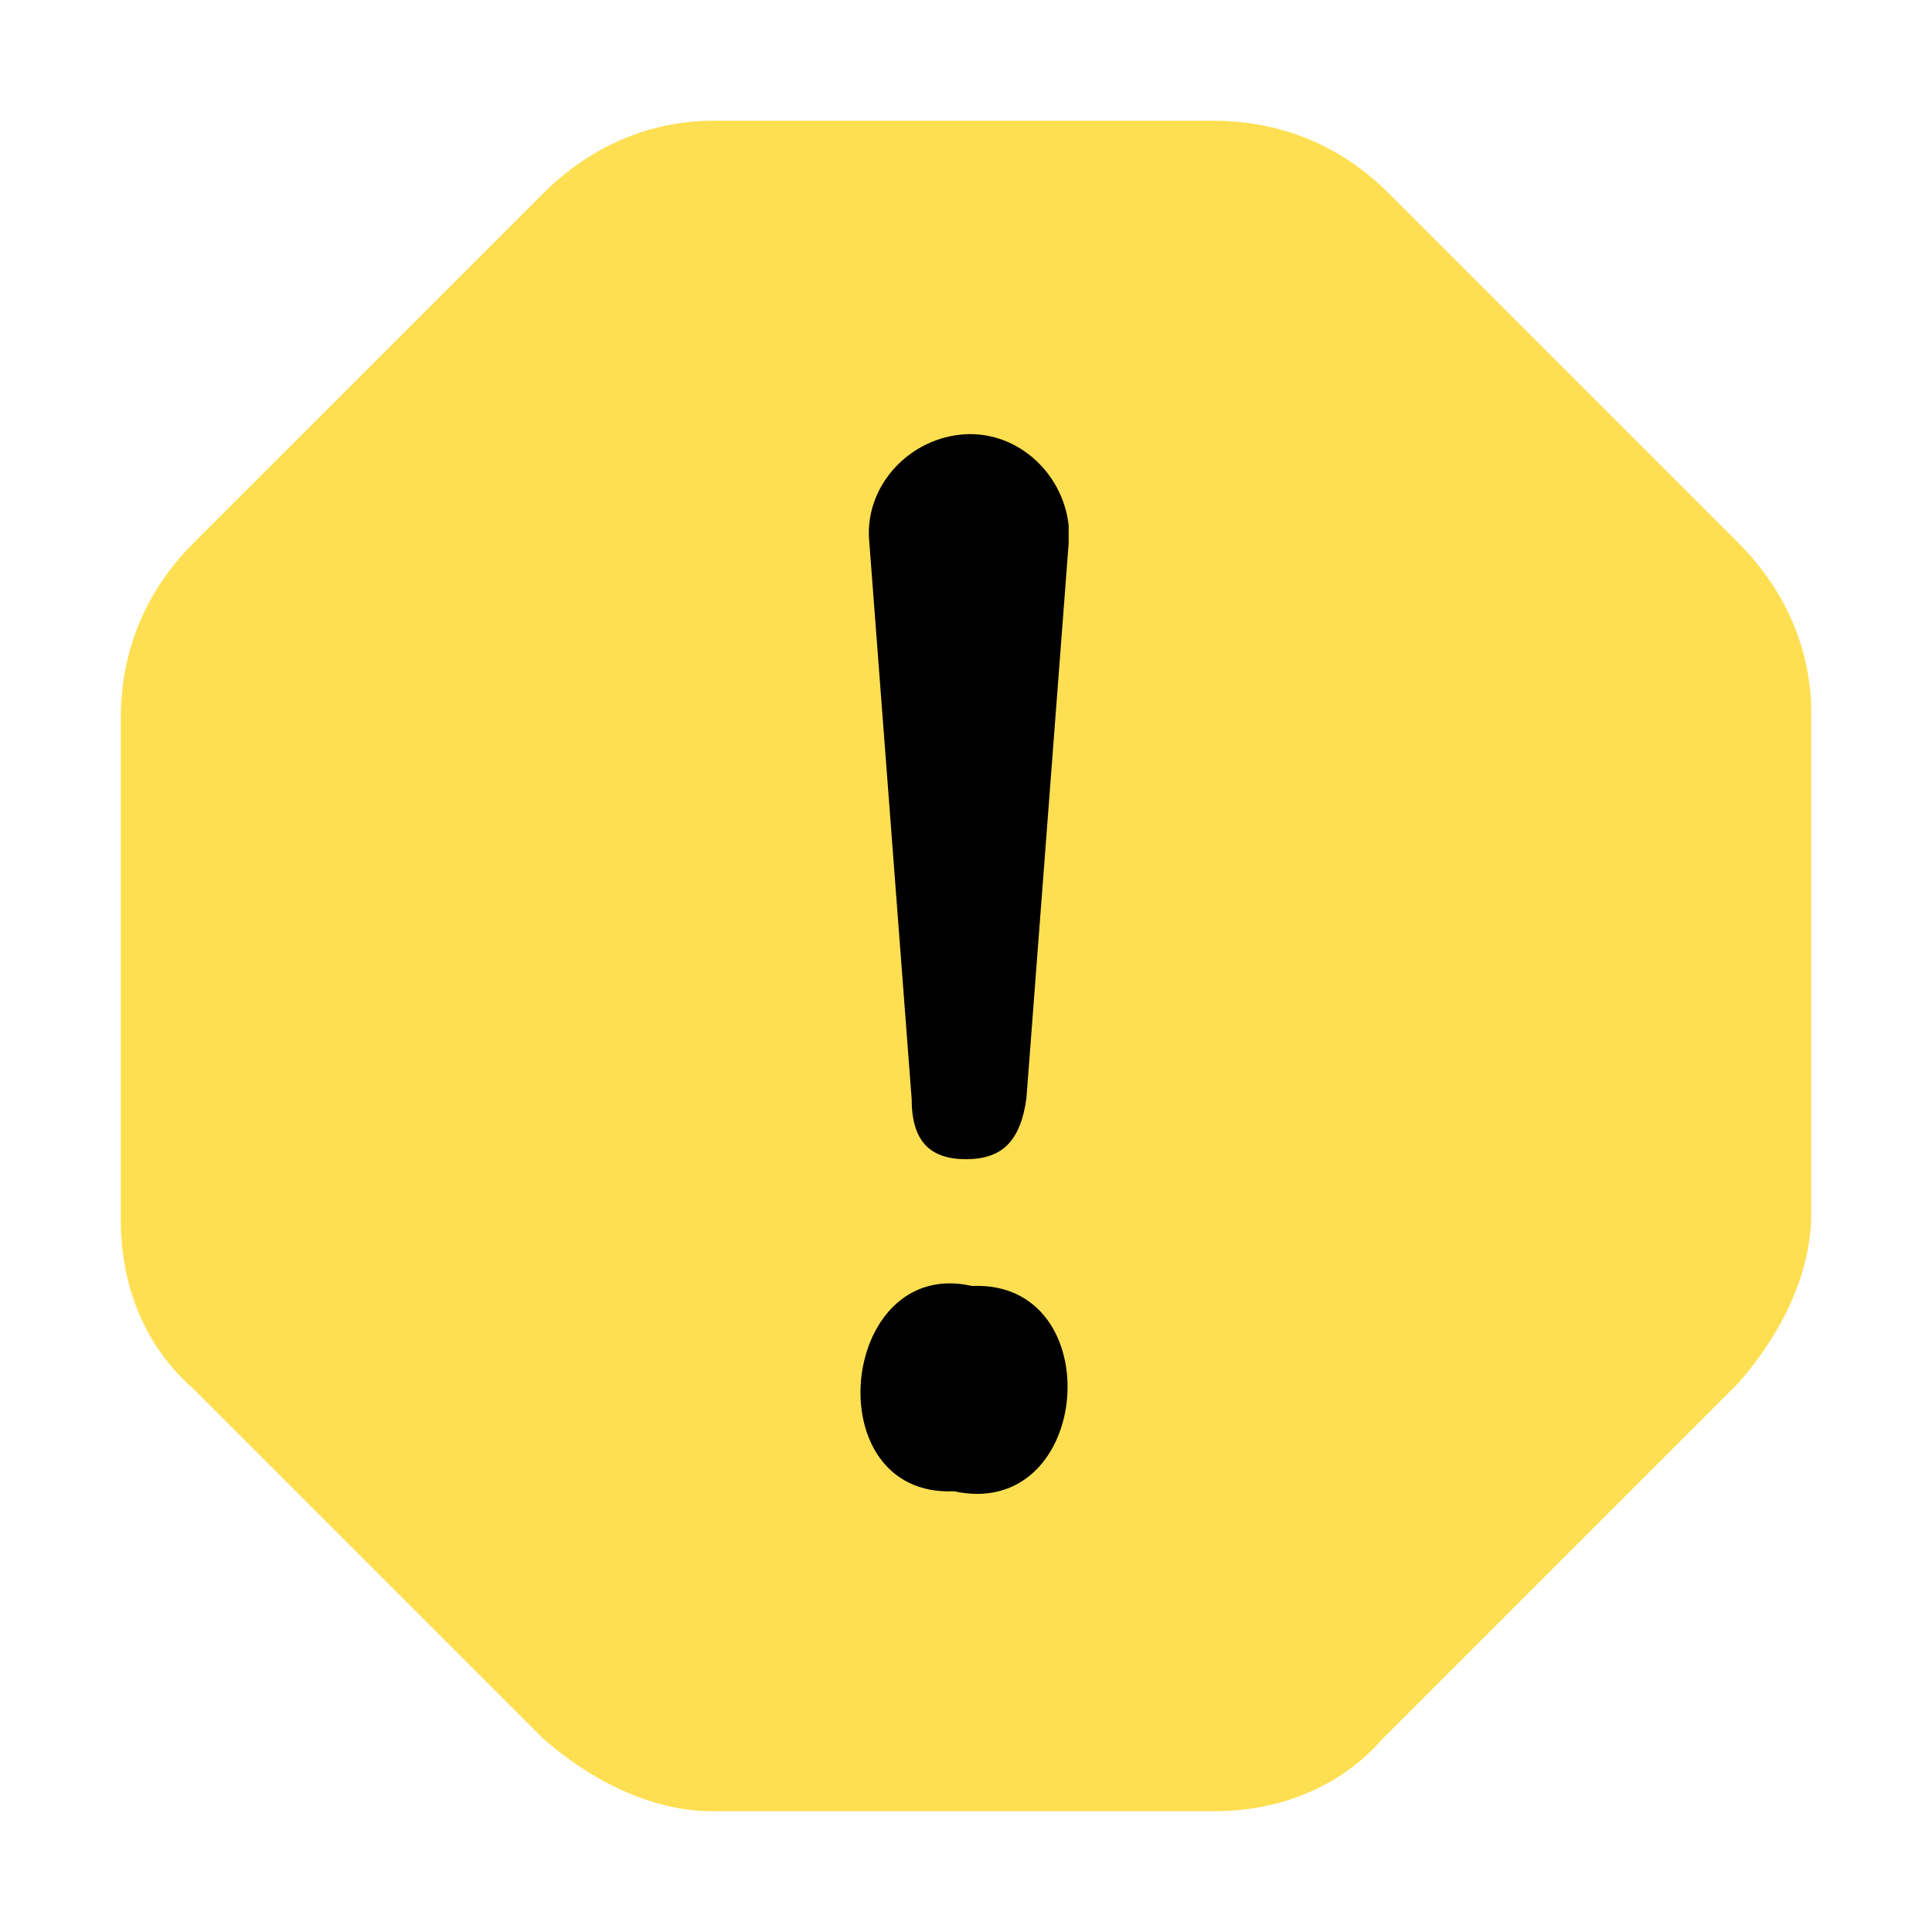
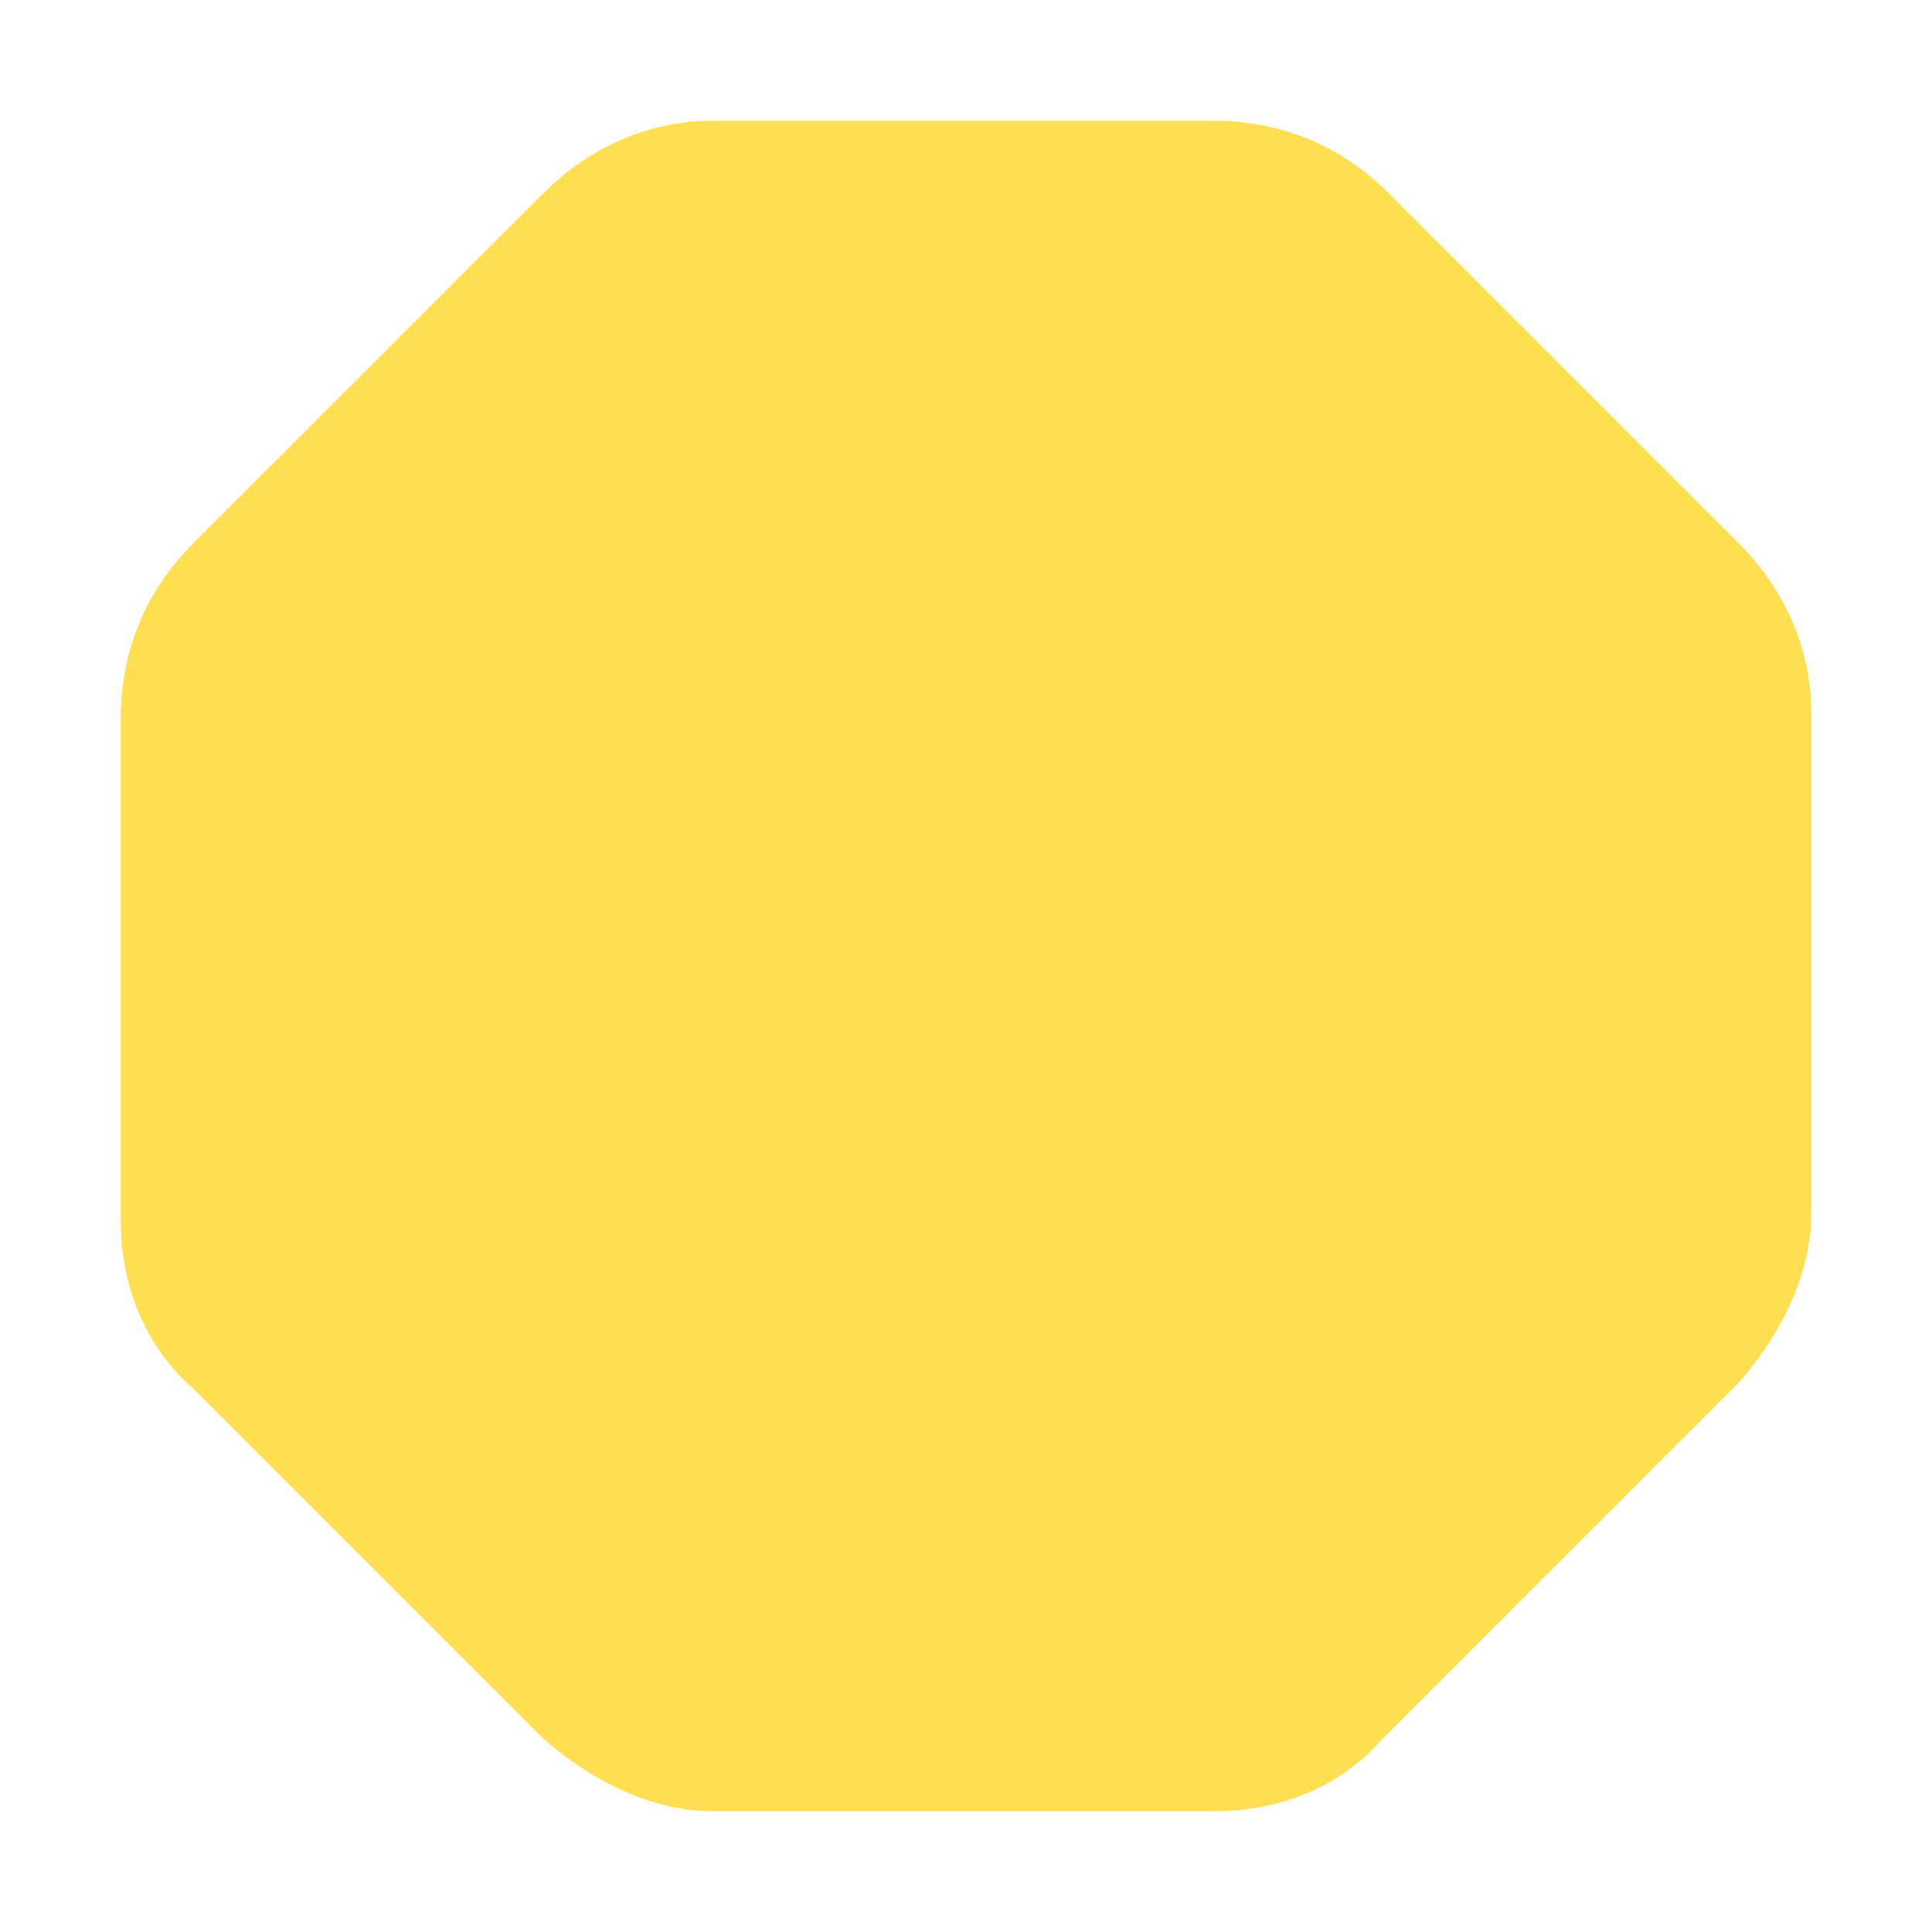
<svg xmlns="http://www.w3.org/2000/svg" width="60" height="60" fill="none">
  <path d="M54 16.875 43.125 6c-1.5-1.5-3.375-2.25-5.438-2.25H22.126c-1.875 0-3.75.75-5.25 2.25L6 16.875c-1.5 1.5-2.25 3.375-2.25 5.438v15.562c0 2.063.75 3.938 2.25 5.25L16.875 54c1.5 1.313 3.375 2.25 5.25 2.25h15.563c2.062 0 3.937-.75 5.25-2.25L54 42.937c1.313-1.5 2.25-3.374 2.25-5.25V22.126c0-1.875-.75-3.75-2.25-5.25Z" fill="#FFDF52" />
-   <path d="M29.625 46.313c-4.313.187-3.563-7.313.563-6.376 4.312-.187 3.75 7.313-.563 6.376ZM30 36c-1.125 0-1.688-.563-1.688-1.875L27 16.875c-.188-1.688 1.125-3.188 2.813-3.375 1.687-.188 3.187 1.125 3.375 2.813v.562l-1.313 17.25C31.687 35.438 31.125 36 30 36Z" fill="#000" />
</svg>